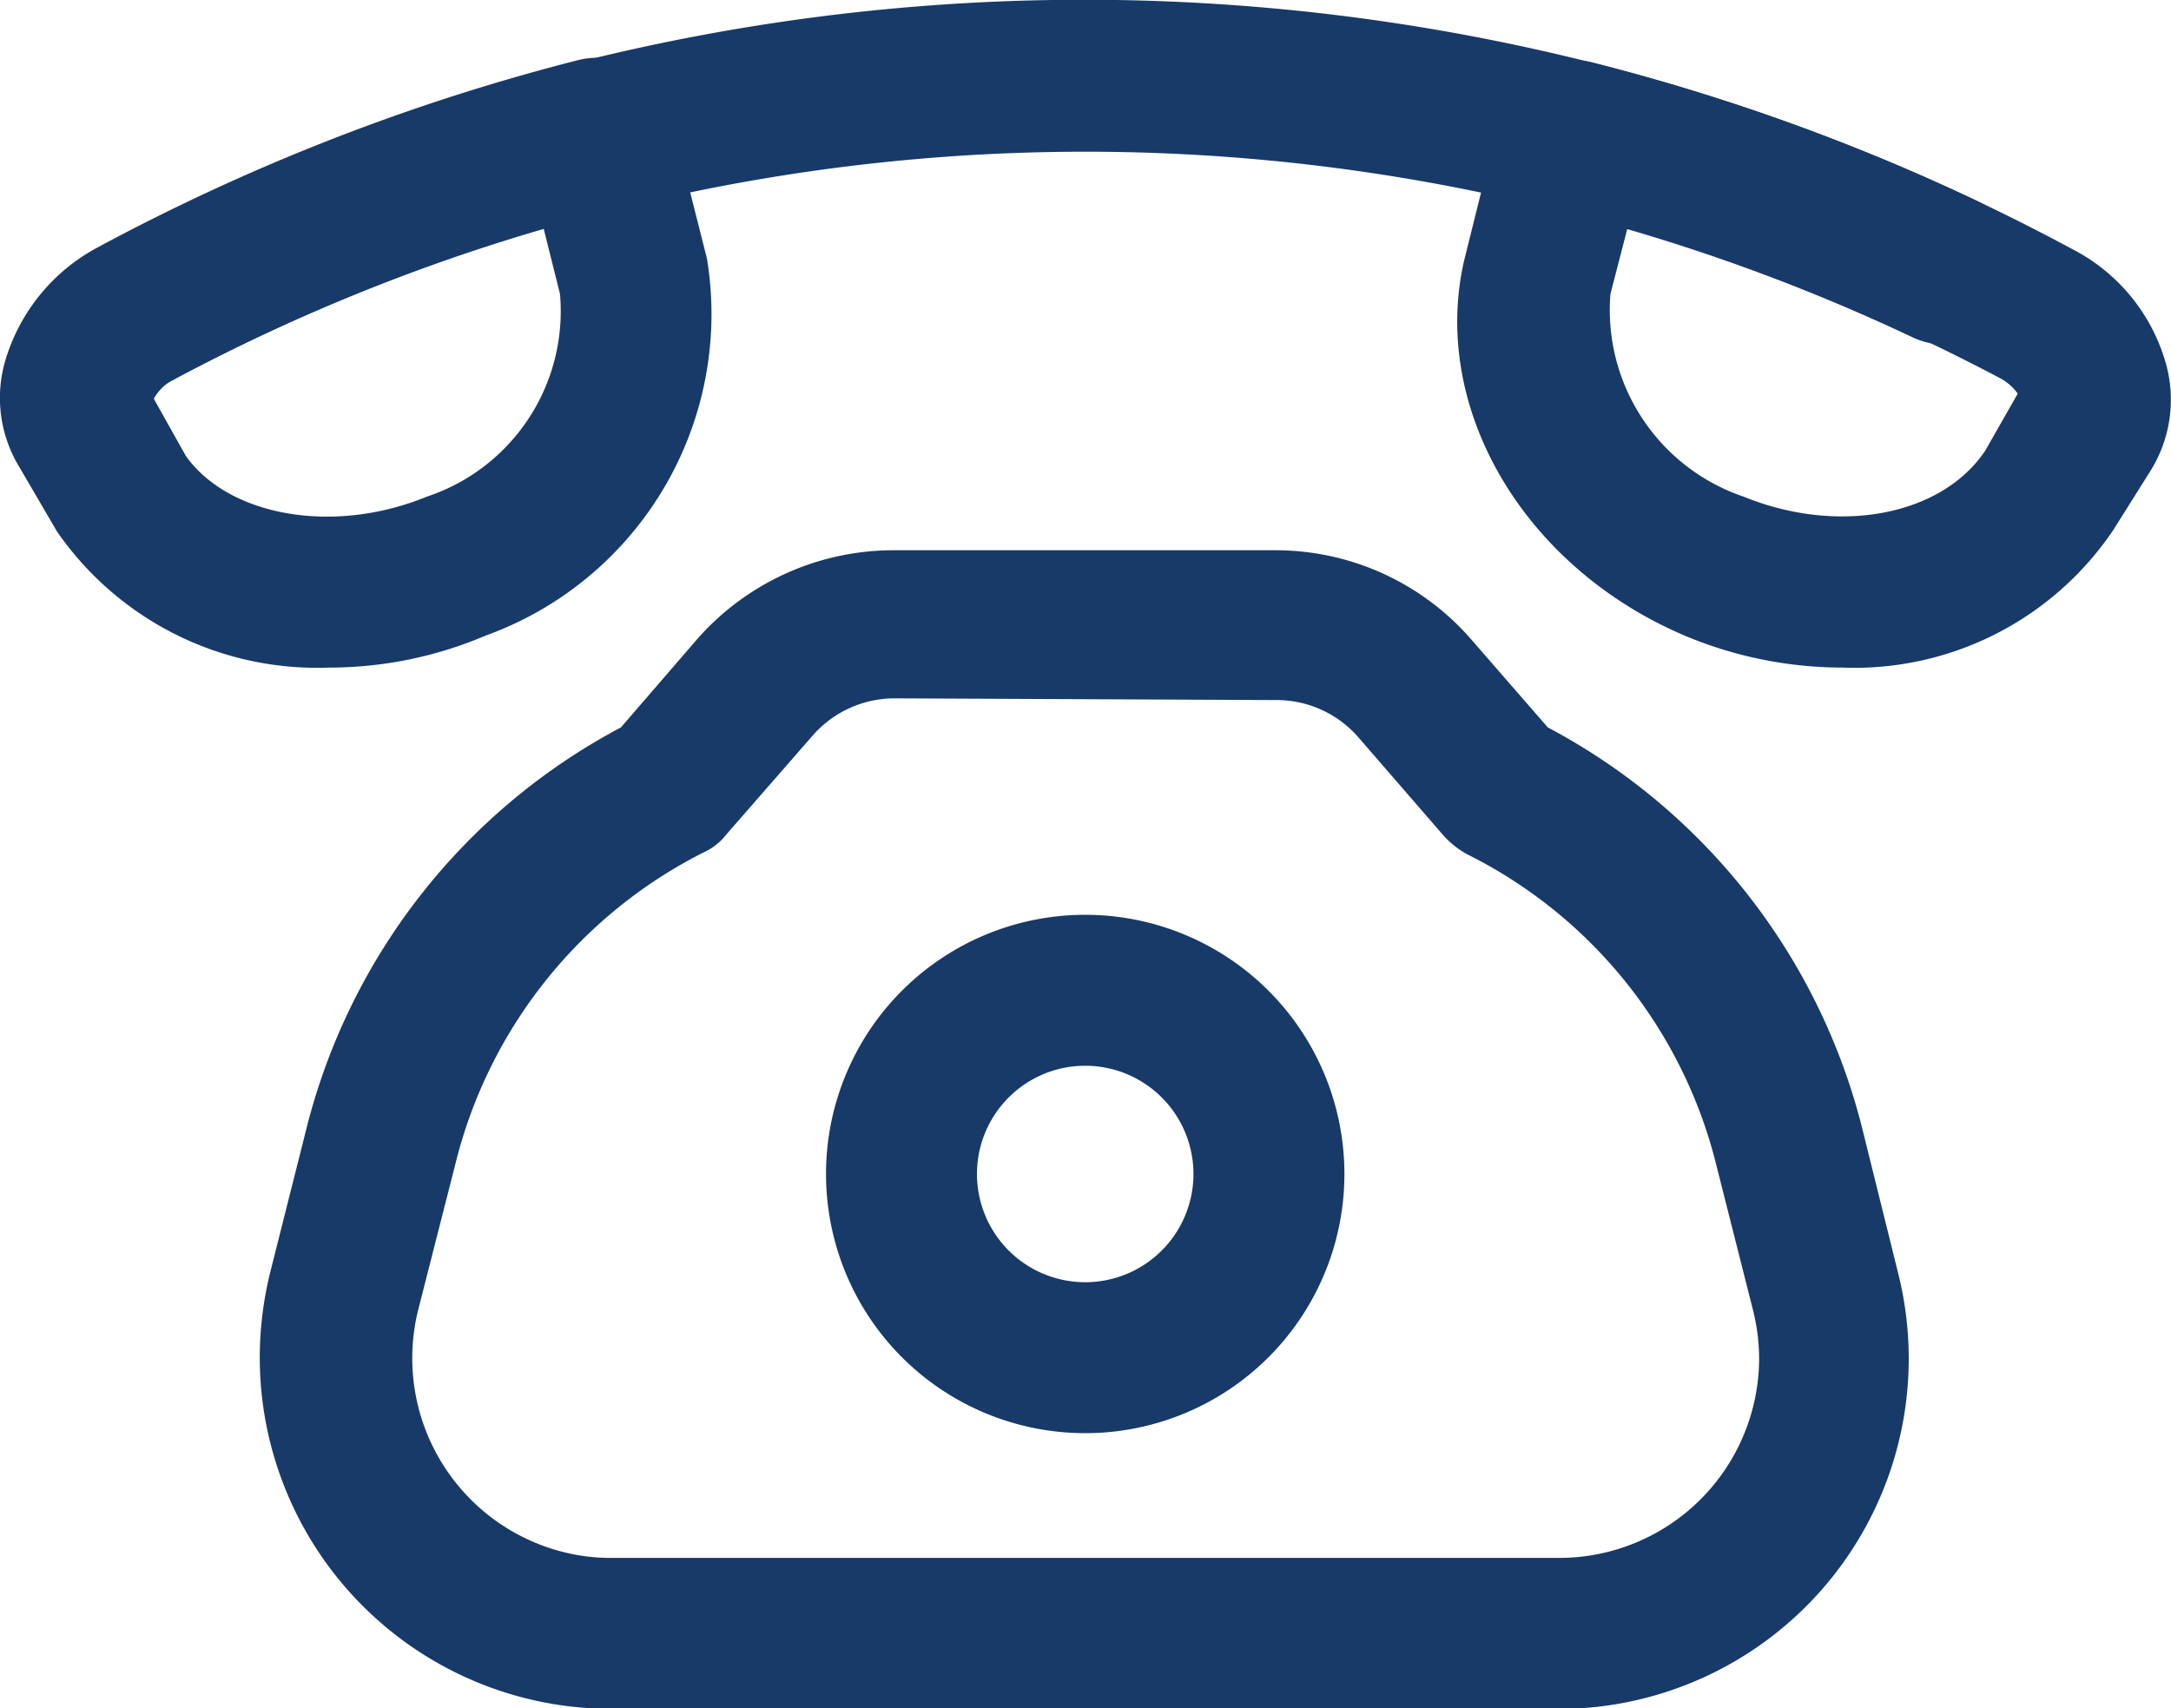
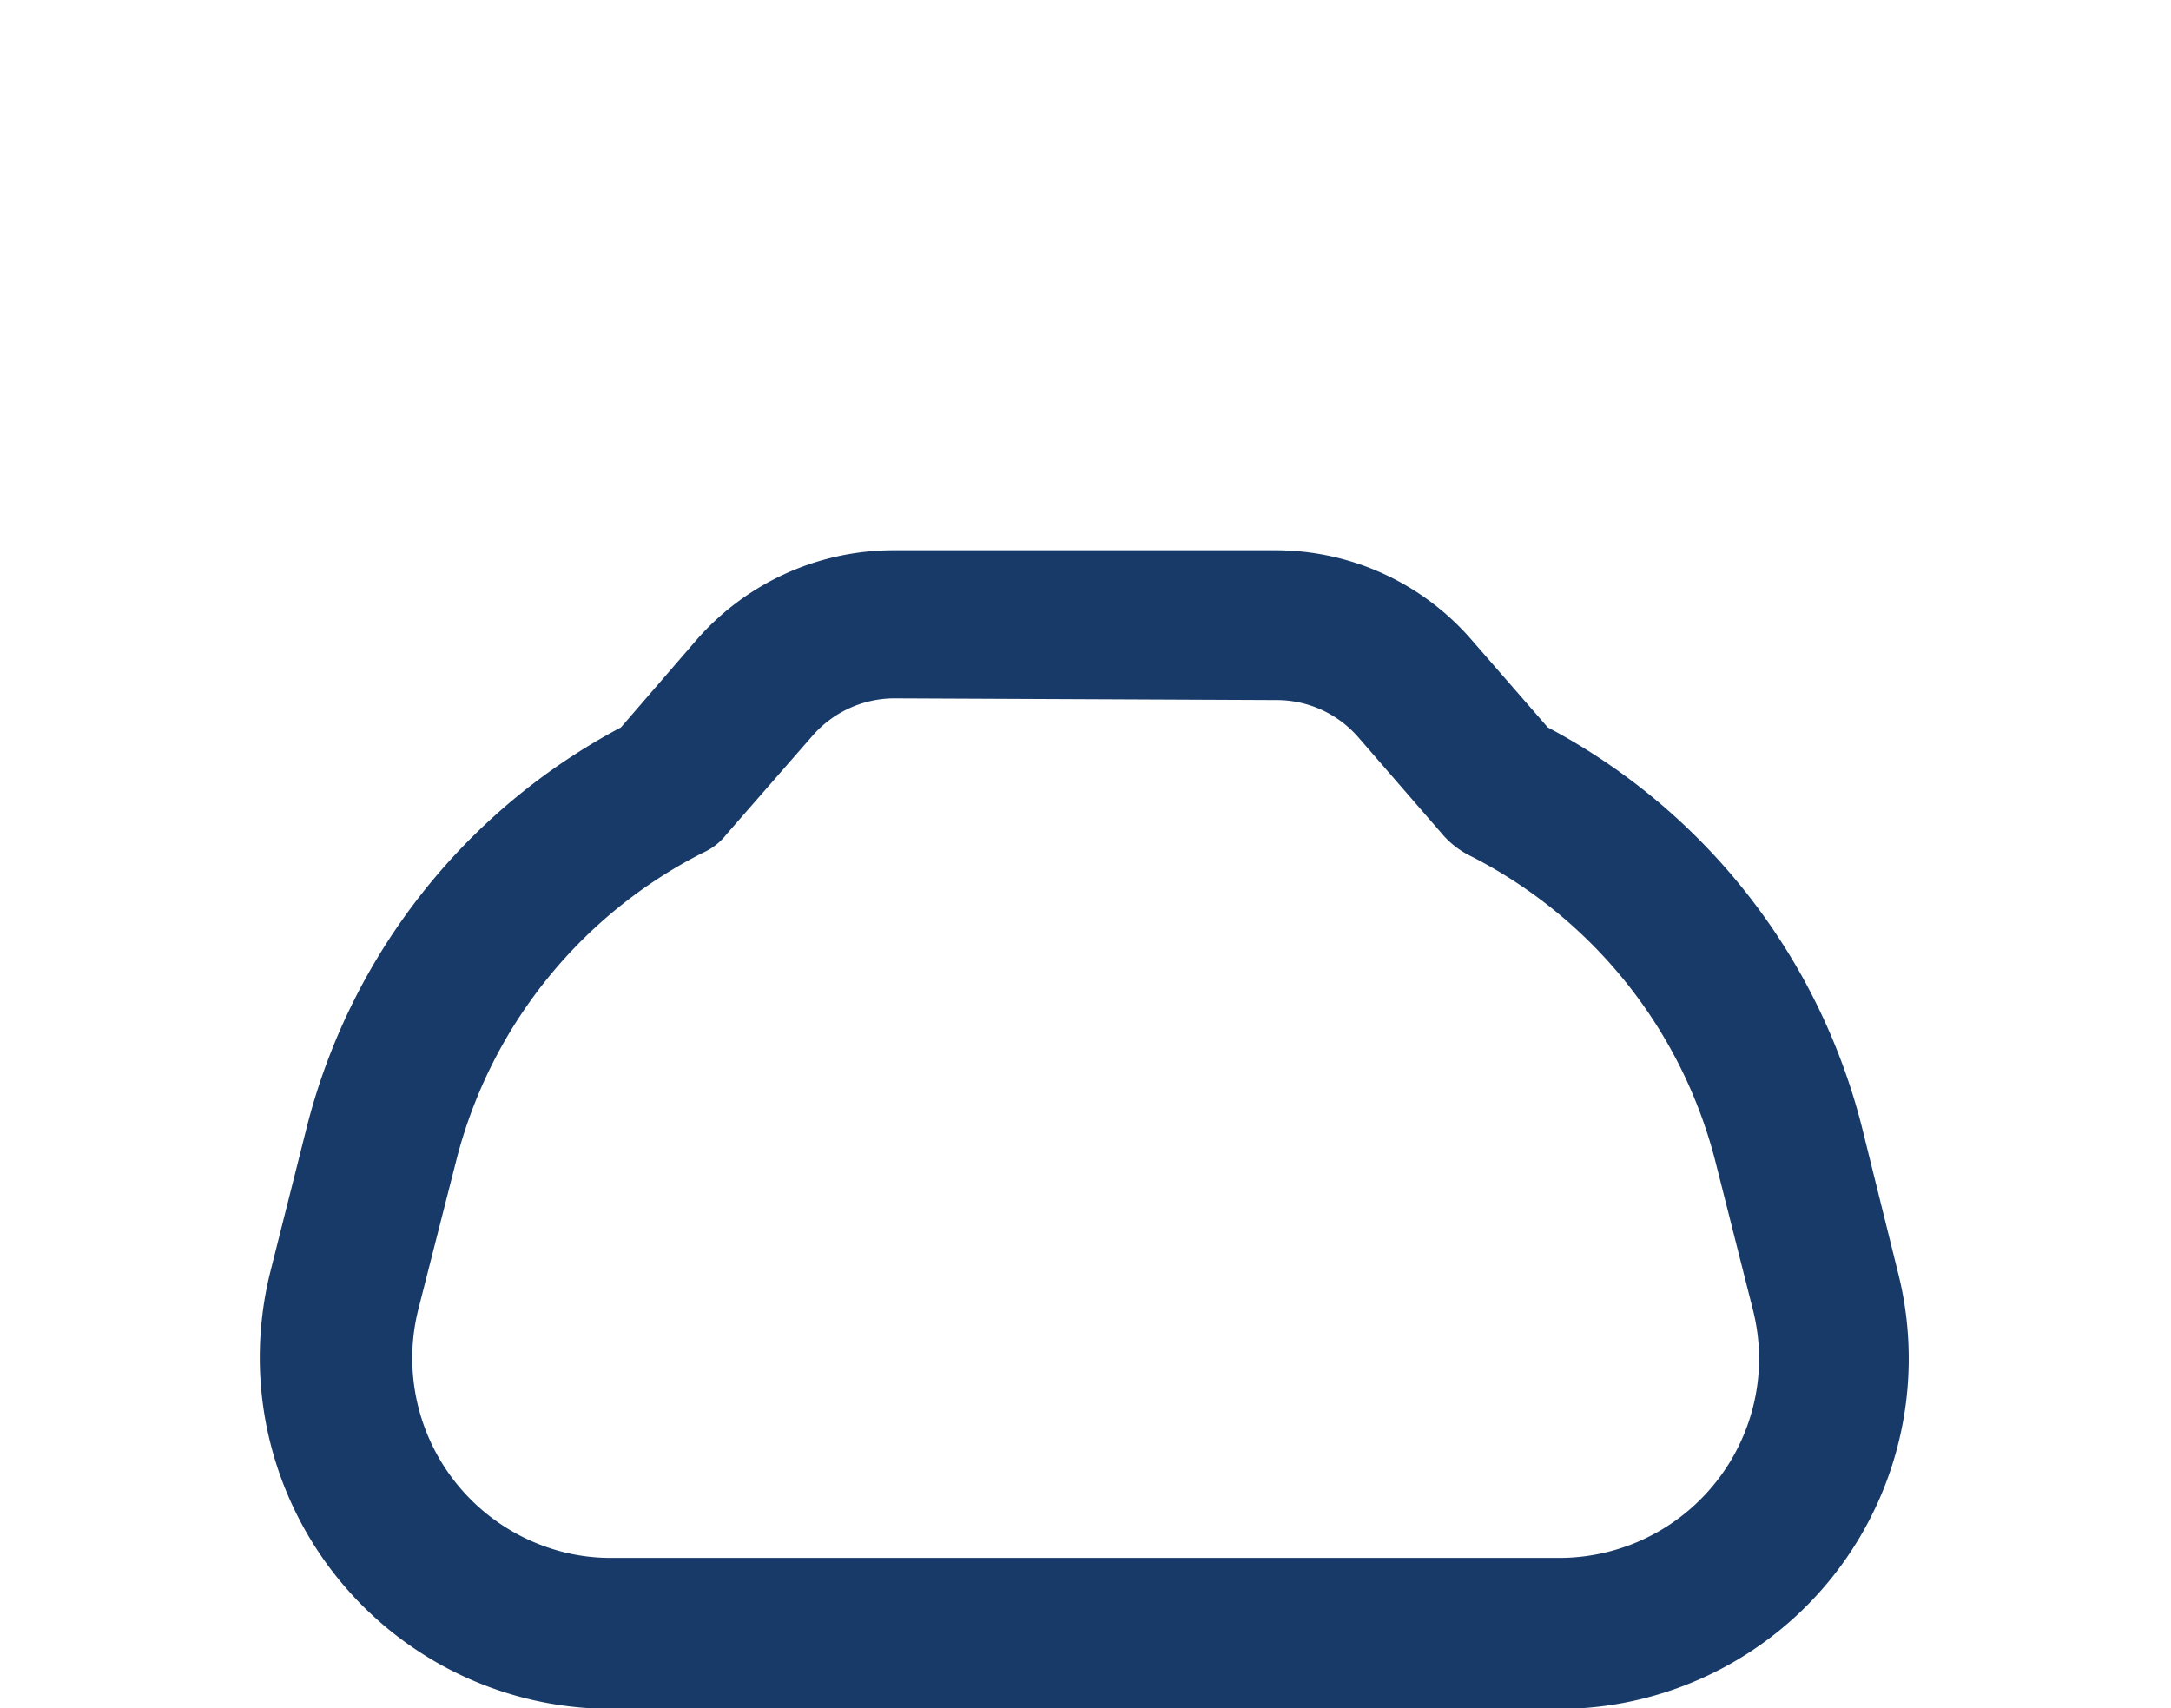
<svg xmlns="http://www.w3.org/2000/svg" viewBox="0 0 38.11 29.99">
  <defs>
    <style>.cls-1{fill:#183a68;}</style>
  </defs>
  <g id="Layer_2" data-name="Layer 2">
    <g id="Layer_1-2" data-name="Layer 1">
      <g id="Layer_2-2" data-name="Layer 2">
        <g id="Layer_1-2-2" data-name="Layer 1-2">
-           <path class="cls-1" d="M32.34,11.72a7.17,7.17,0,0,1-2.74-.55h0c-2.85-1.2-4.49-4-3.9-6.59h0l.62-2.49a1.35,1.35,0,0,1,1.61-1h0a37,37,0,0,1,8.46,3.29,3.25,3.25,0,0,1,1.63,2,2.36,2.36,0,0,1-.26,1.87L37.1,9.3h0A5.48,5.48,0,0,1,32.34,11.72Zm-1.73-3c1.67.68,3.48.33,4.24-.81l.57-1a.92.92,0,0,0-.29-.26A34.29,34.29,0,0,0,28.57,4l-.3,1.16A3.46,3.46,0,0,0,30.61,8.72Z" />
-           <path class="cls-1" d="M5.77,11.72A5.55,5.55,0,0,1,1,9.33H1L.34,8.2A2.33,2.33,0,0,1,.09,6.34a3.32,3.32,0,0,1,1.63-2,37.13,37.13,0,0,1,8.45-3.29,1.34,1.34,0,0,1,1.61,1v0l.63,2.49h0a6,6,0,0,1-3.89,6.62h0A7,7,0,0,1,5.77,11.72ZM3.26,8C4,9.05,5.83,9.4,7.49,8.72A3.43,3.43,0,0,0,9.83,5.16L9.54,4A34.26,34.26,0,0,0,3,6.69.83.83,0,0,0,2.7,7Z" />
-           <path class="cls-1" d="M2.35,6.85A1.32,1.32,0,0,1,1,5.55a1.35,1.35,0,0,1,.71-1.19,36.55,36.55,0,0,1,33-.83,1.32,1.32,0,1,1-1.14,2.39A34,34,0,0,0,3,6.69,1.23,1.23,0,0,1,2.35,6.85Z" />
          <path class="cls-1" d="M27.36,30H10.74a6.17,6.17,0,0,1-6.18-6.16,6.26,6.26,0,0,1,.18-1.49l.65-2.58a11,11,0,0,1,5.51-7l1.33-1.54a4.59,4.59,0,0,1,3.44-1.57H22.4a4.55,4.55,0,0,1,3.43,1.57l1.34,1.54a11,11,0,0,1,5.51,7l.64,2.58a6.15,6.15,0,0,1-4.48,7.47,6,6,0,0,1-1.52.18ZM15.69,12.26a1.91,1.91,0,0,0-1.43.66l-1.51,1.73a1.07,1.07,0,0,1-.41.32A8.37,8.37,0,0,0,8,20.41L7.34,23A3.51,3.51,0,0,0,9.9,27.25a3.39,3.39,0,0,0,.84.1H27.36a3.51,3.51,0,0,0,3.52-3.5,3.56,3.56,0,0,0-.11-.86l-.65-2.57A8.33,8.33,0,0,0,25.76,15a1.57,1.57,0,0,1-.41-.32l-1.5-1.73a1.9,1.9,0,0,0-1.43-.66Z" />
-           <path class="cls-1" d="M19.05,25.16a4.55,4.55,0,1,1,4.55-4.55A4.55,4.55,0,0,1,19.05,25.16Zm0-6.45a1.9,1.9,0,1,0,1.9,1.9h0a1.9,1.9,0,0,0-1.9-1.9Z" />
        </g>
      </g>
    </g>
  </g>
</svg>